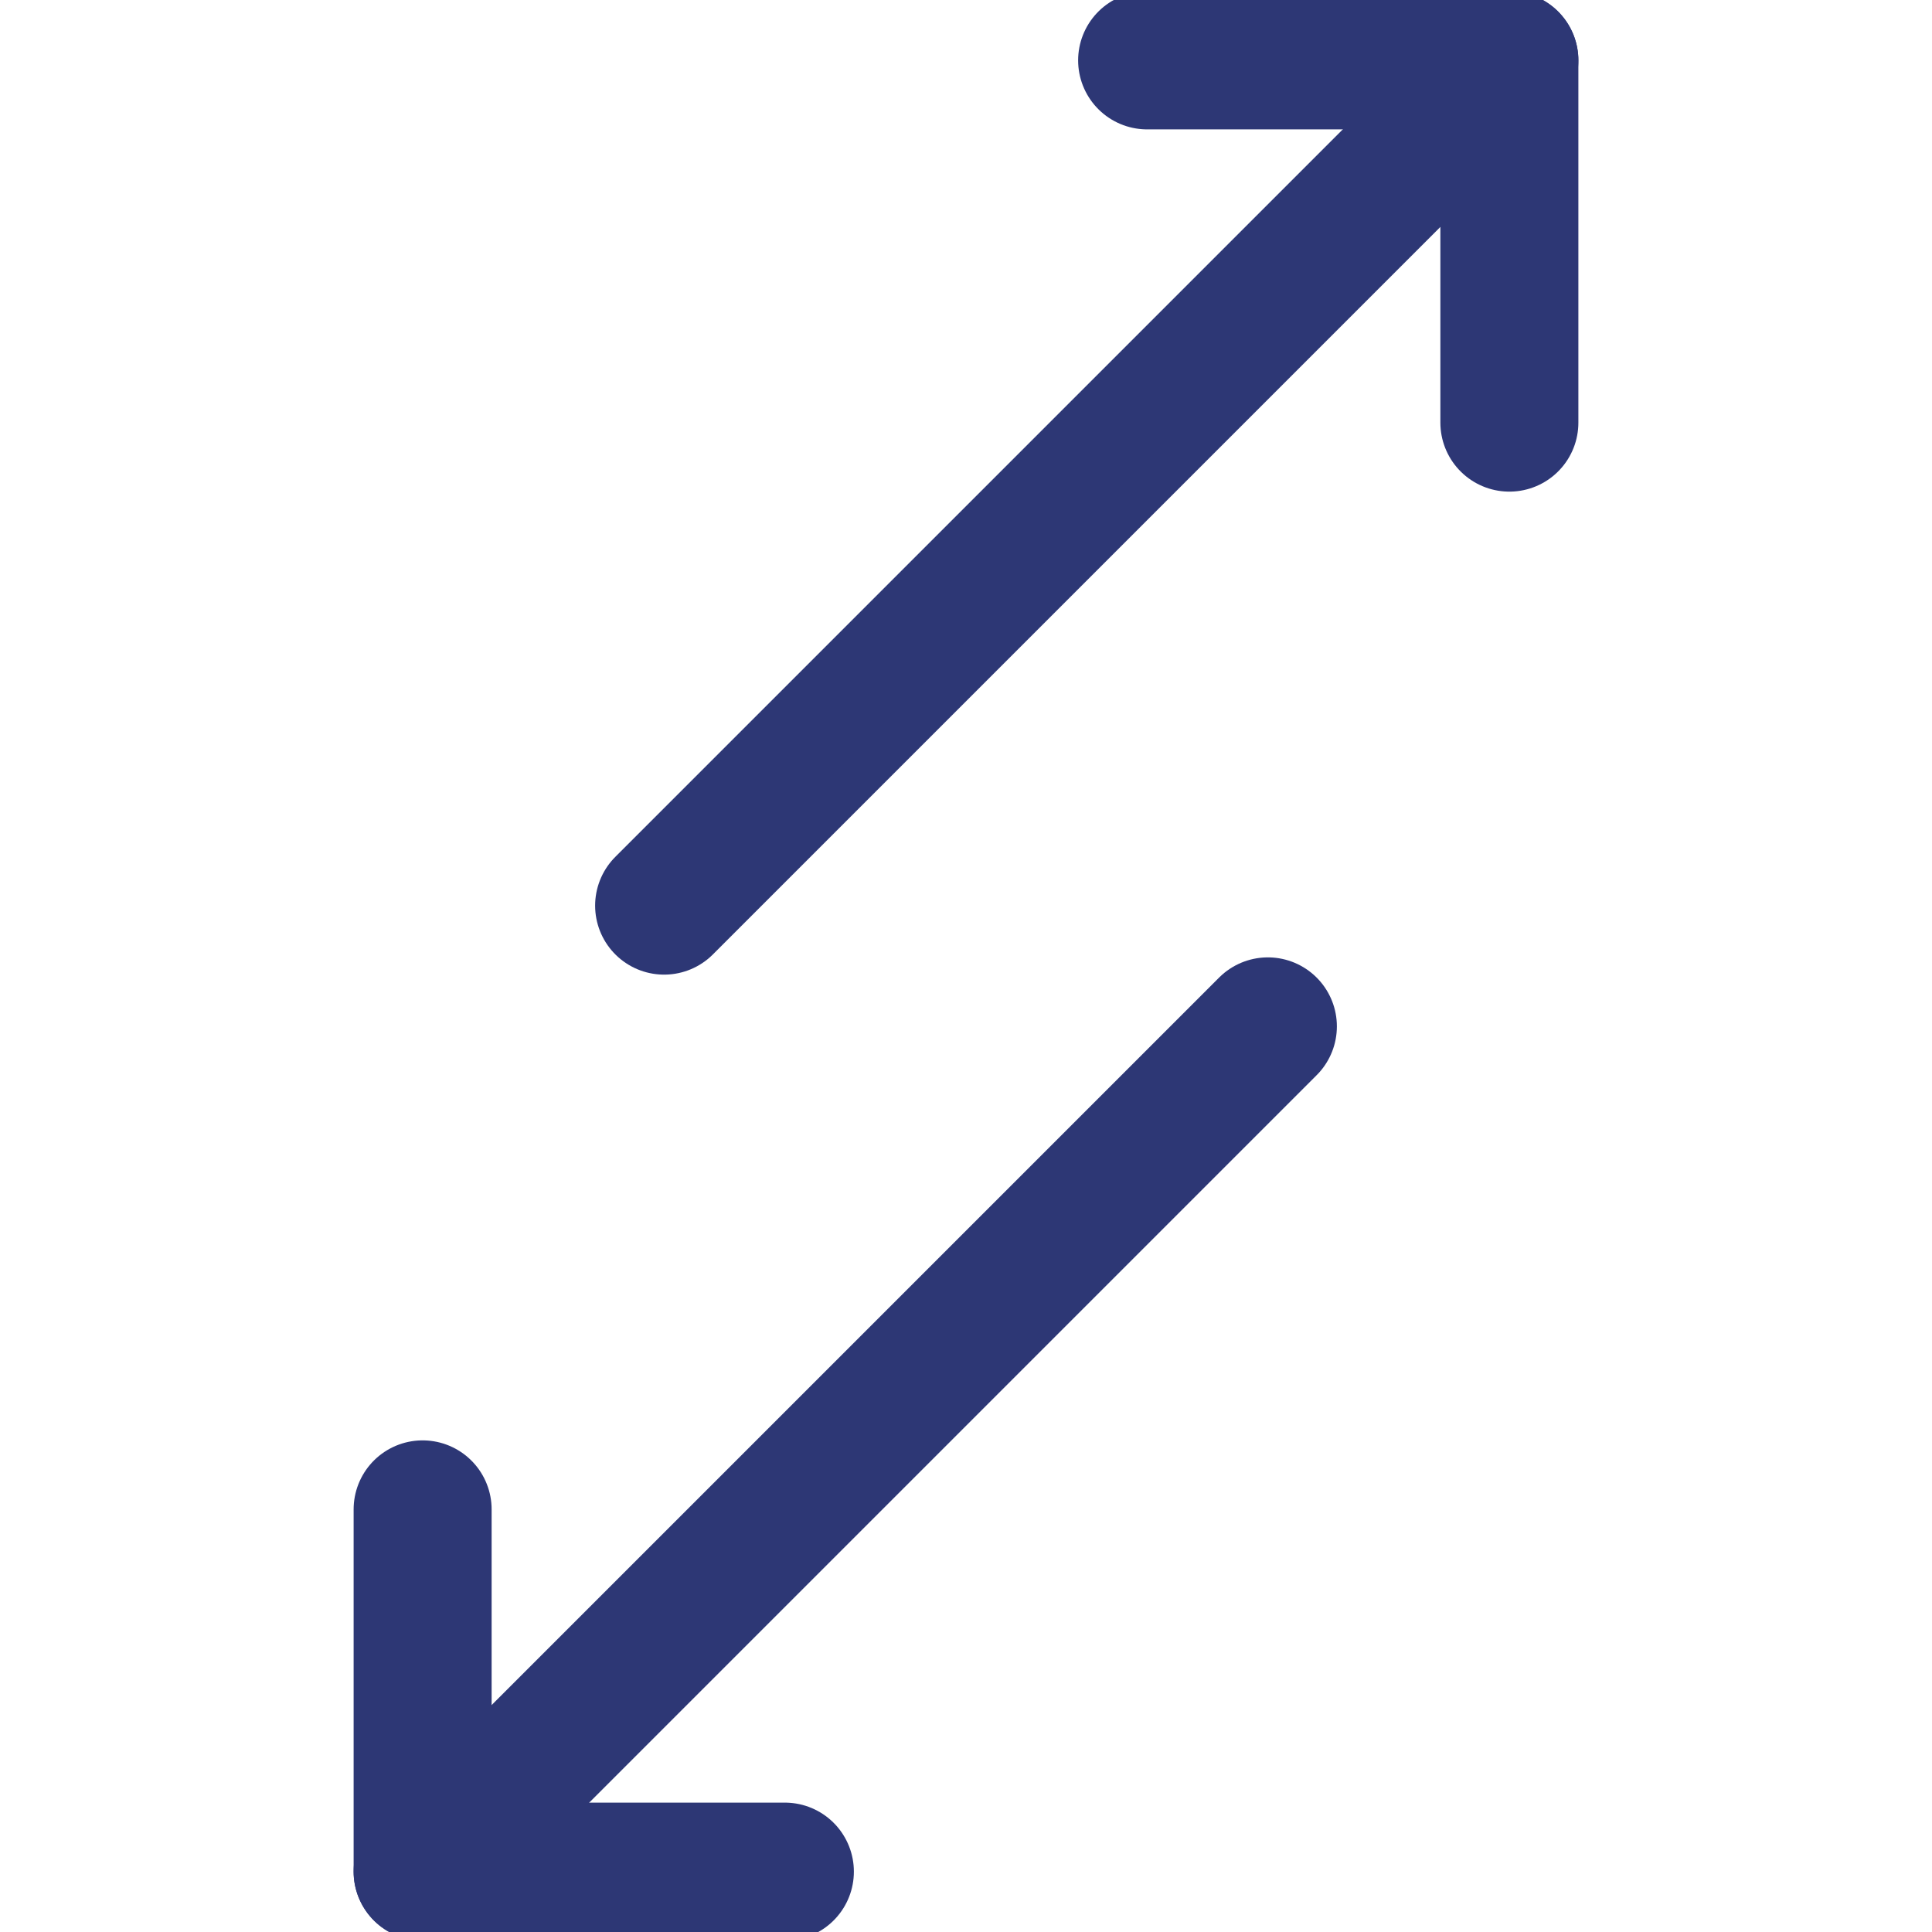
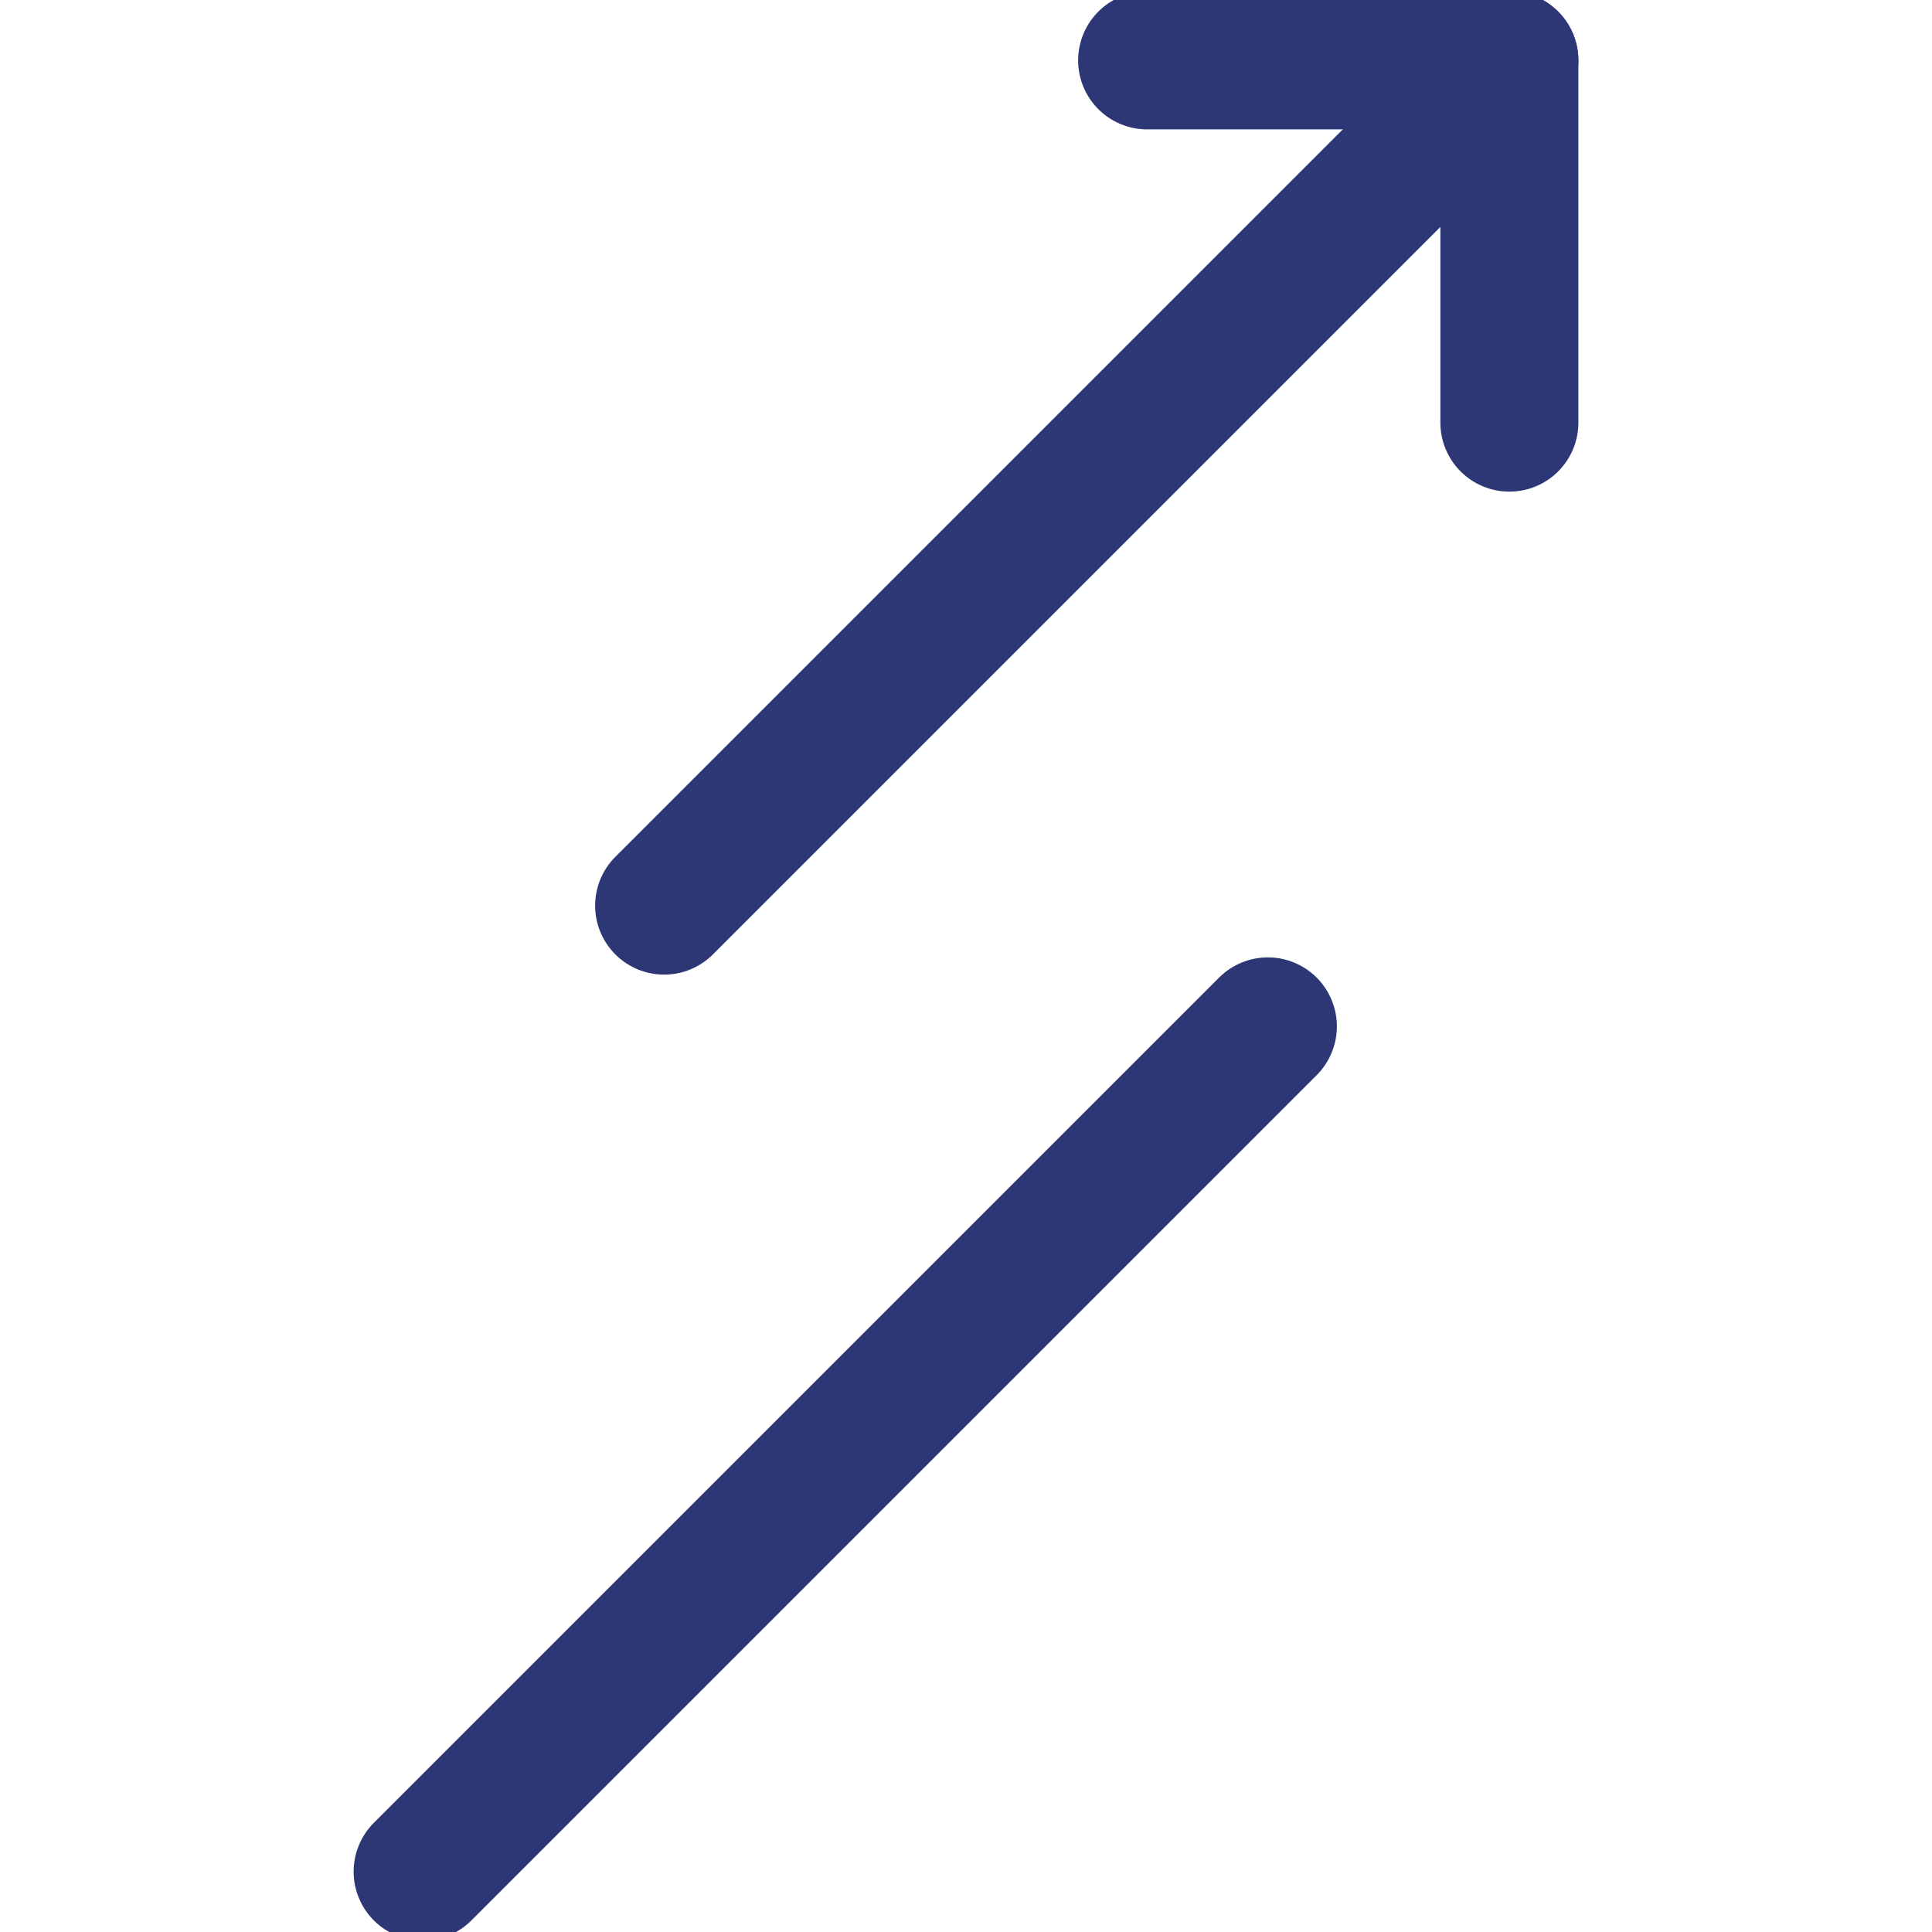
<svg xmlns="http://www.w3.org/2000/svg" width="56" height="56" viewBox="0 0 56 56" fill="none">
  <g clip-path="url(#clip0_2740_605)">
    <path d="M36.75 29.75L12.25 54.25" stroke="#2D3775" stroke-width="4" stroke-linecap="round" stroke-linejoin="round" />
-     <path d="M22.75 54.25H12.25V43.75" stroke="#2D3775" stroke-width="4" stroke-linecap="round" stroke-linejoin="round" />
    <path d="M19.25 26.25L43.75 1.75" stroke="#2D3775" stroke-width="4" stroke-linecap="round" stroke-linejoin="round" />
    <path d="M33.25 1.75H43.75V12.25" stroke="#2D3775" stroke-width="4" stroke-linecap="round" stroke-linejoin="round" />
  </g>
  <defs>
    <clipPath id="clip0_2740_605">
      <rect width="56" height="56" fill="white" />
    </clipPath>
  </defs>
</svg>